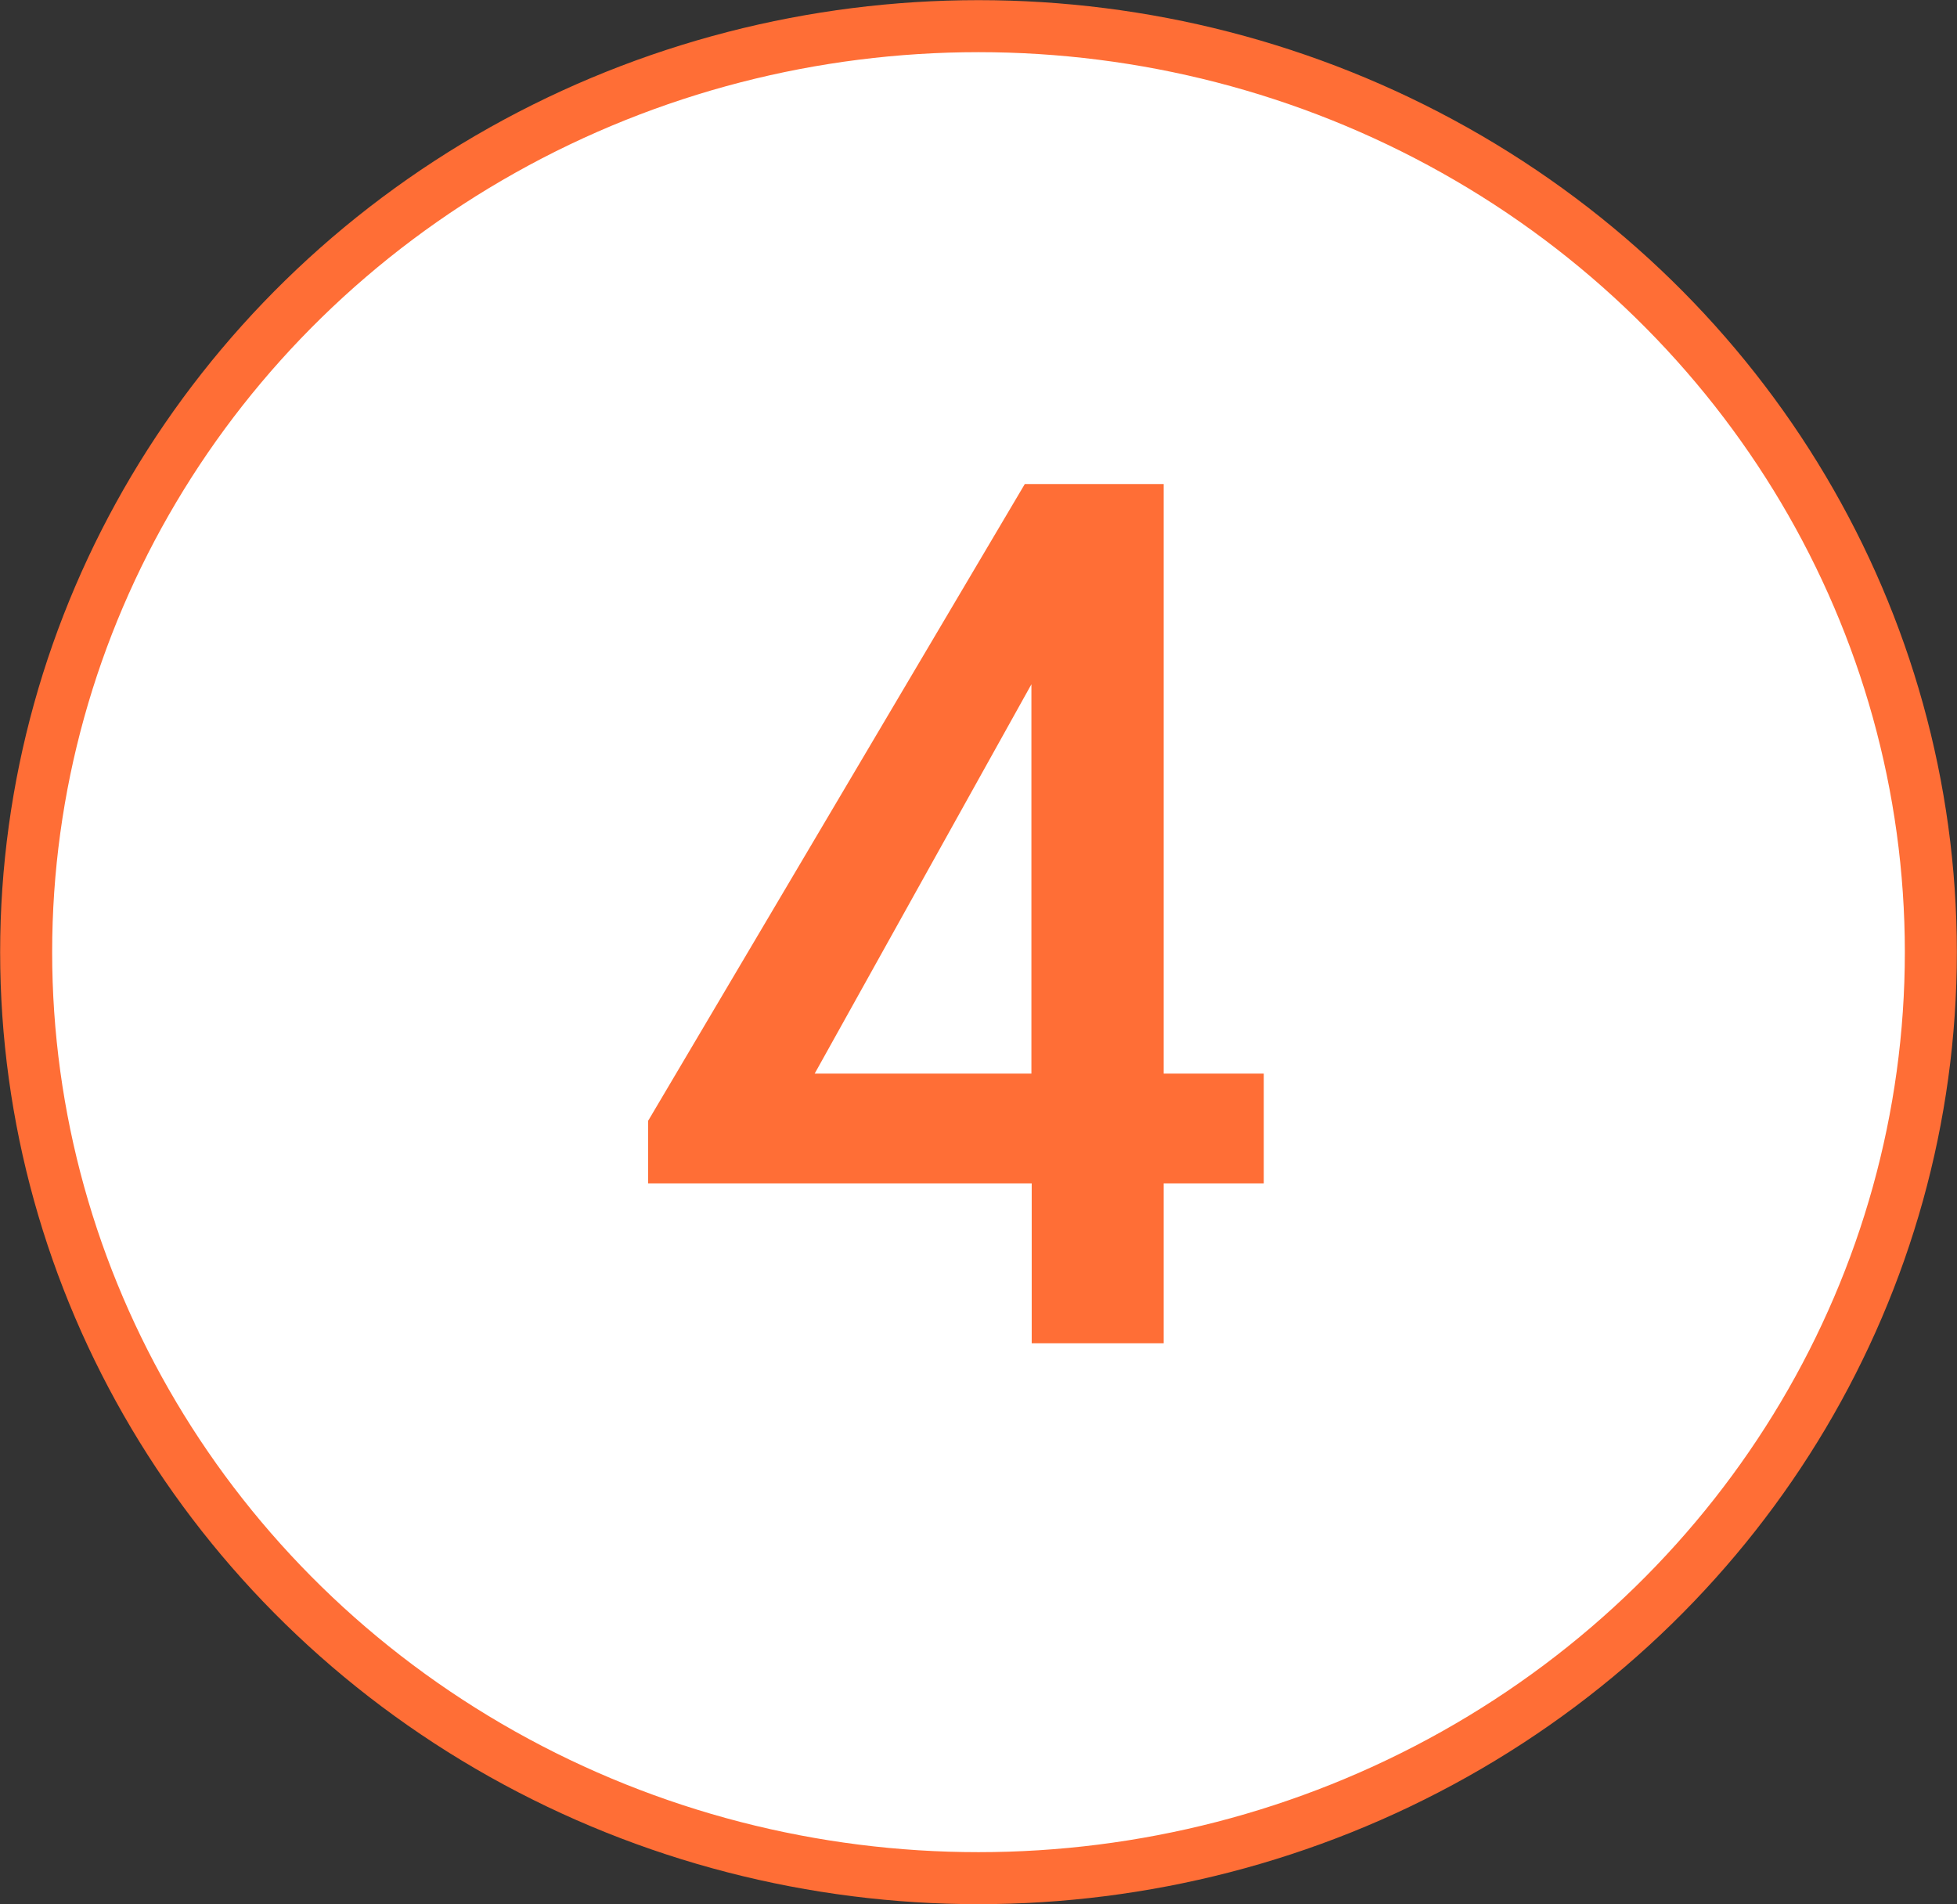
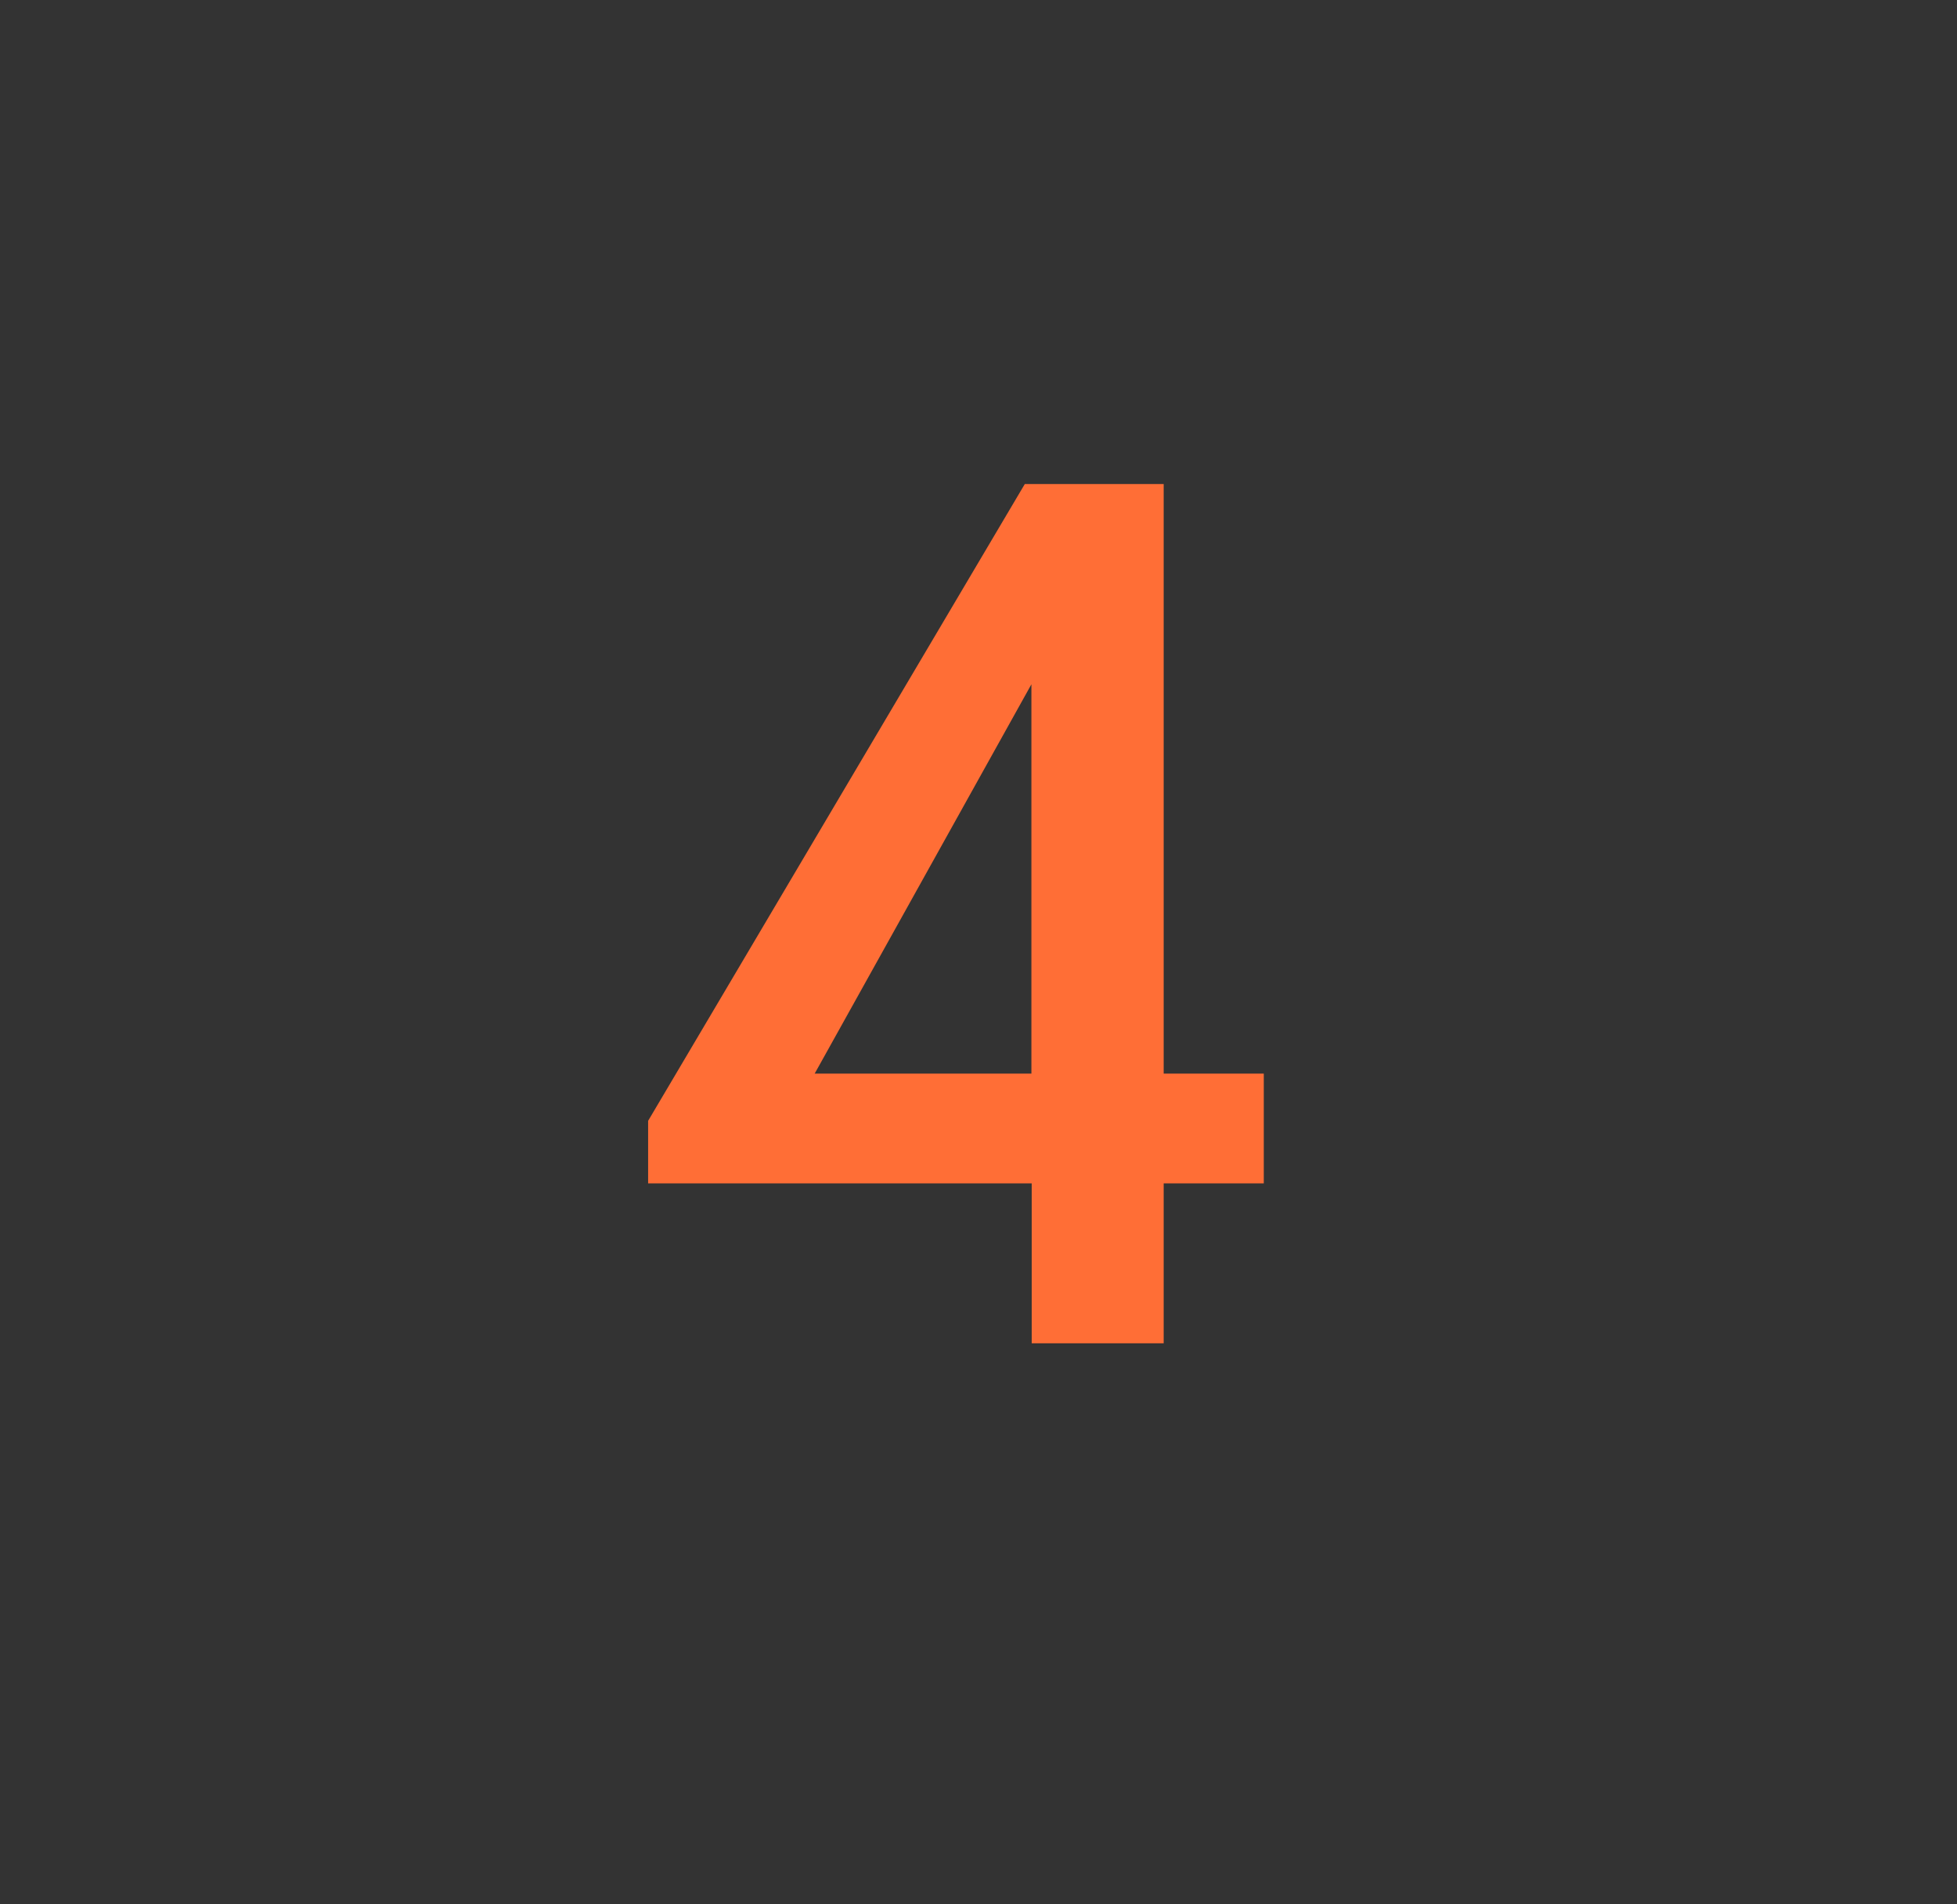
<svg xmlns="http://www.w3.org/2000/svg" viewBox="0 0 651 633.4">
  <rect x="0" y="0" width="651" height="633.4" fill="#333333" stroke="none" />
  <defs>
    <style>      .cls-1 {        fill: #fff;        stroke: #ff6e36;        stroke-miterlimit: 10;        stroke-width: 17.3px;      }      .cls-2 {        fill: #ff6e36;      }    </style>
  </defs>
  <g>
    <g id="_圖層_1">
-       <ellipse class="cls-1" cx="325.5" cy="316.7" rx="316.8" ry="308" />
      <path class="cls-2" d="M420.4,357.1v36.5h-33.3v53.2h-43.9v-53.2h-127.6v-20.8l125.3-211.8h46.2v196.1h33.3ZM343.1,227.6l-72.1,129.5h72.1v-129.5h0Z" />
    </g>
  </g>
</svg>